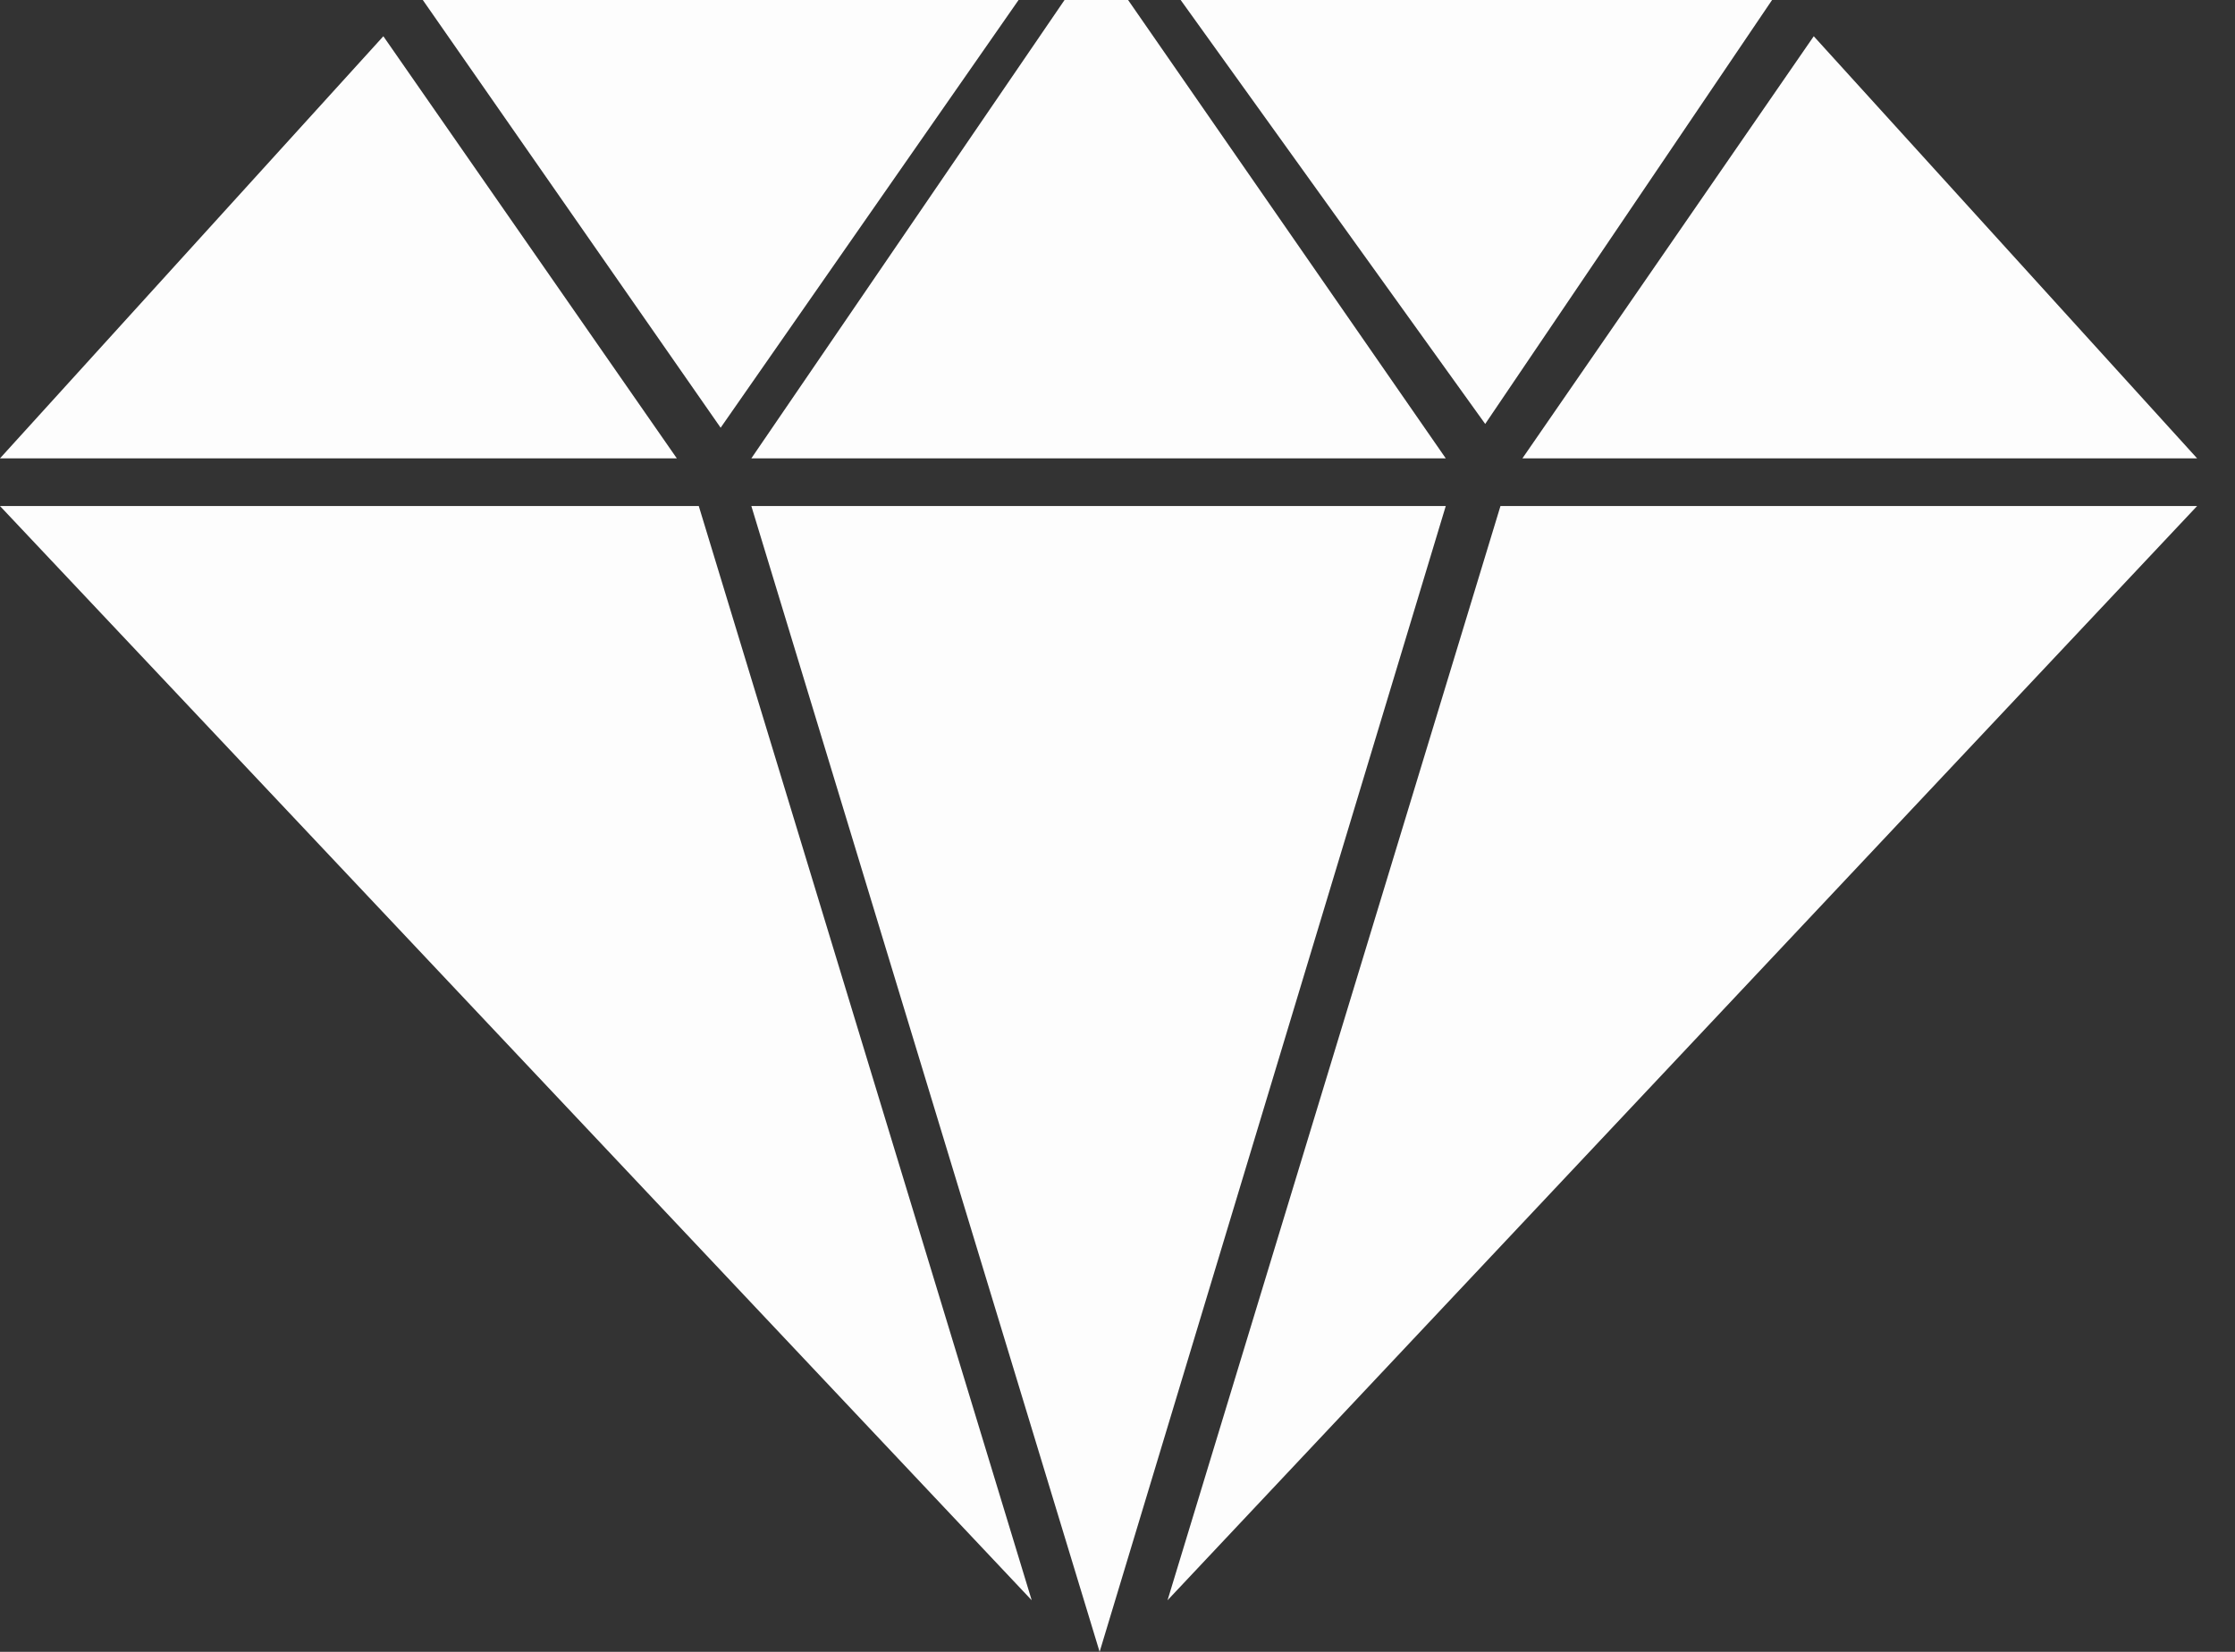
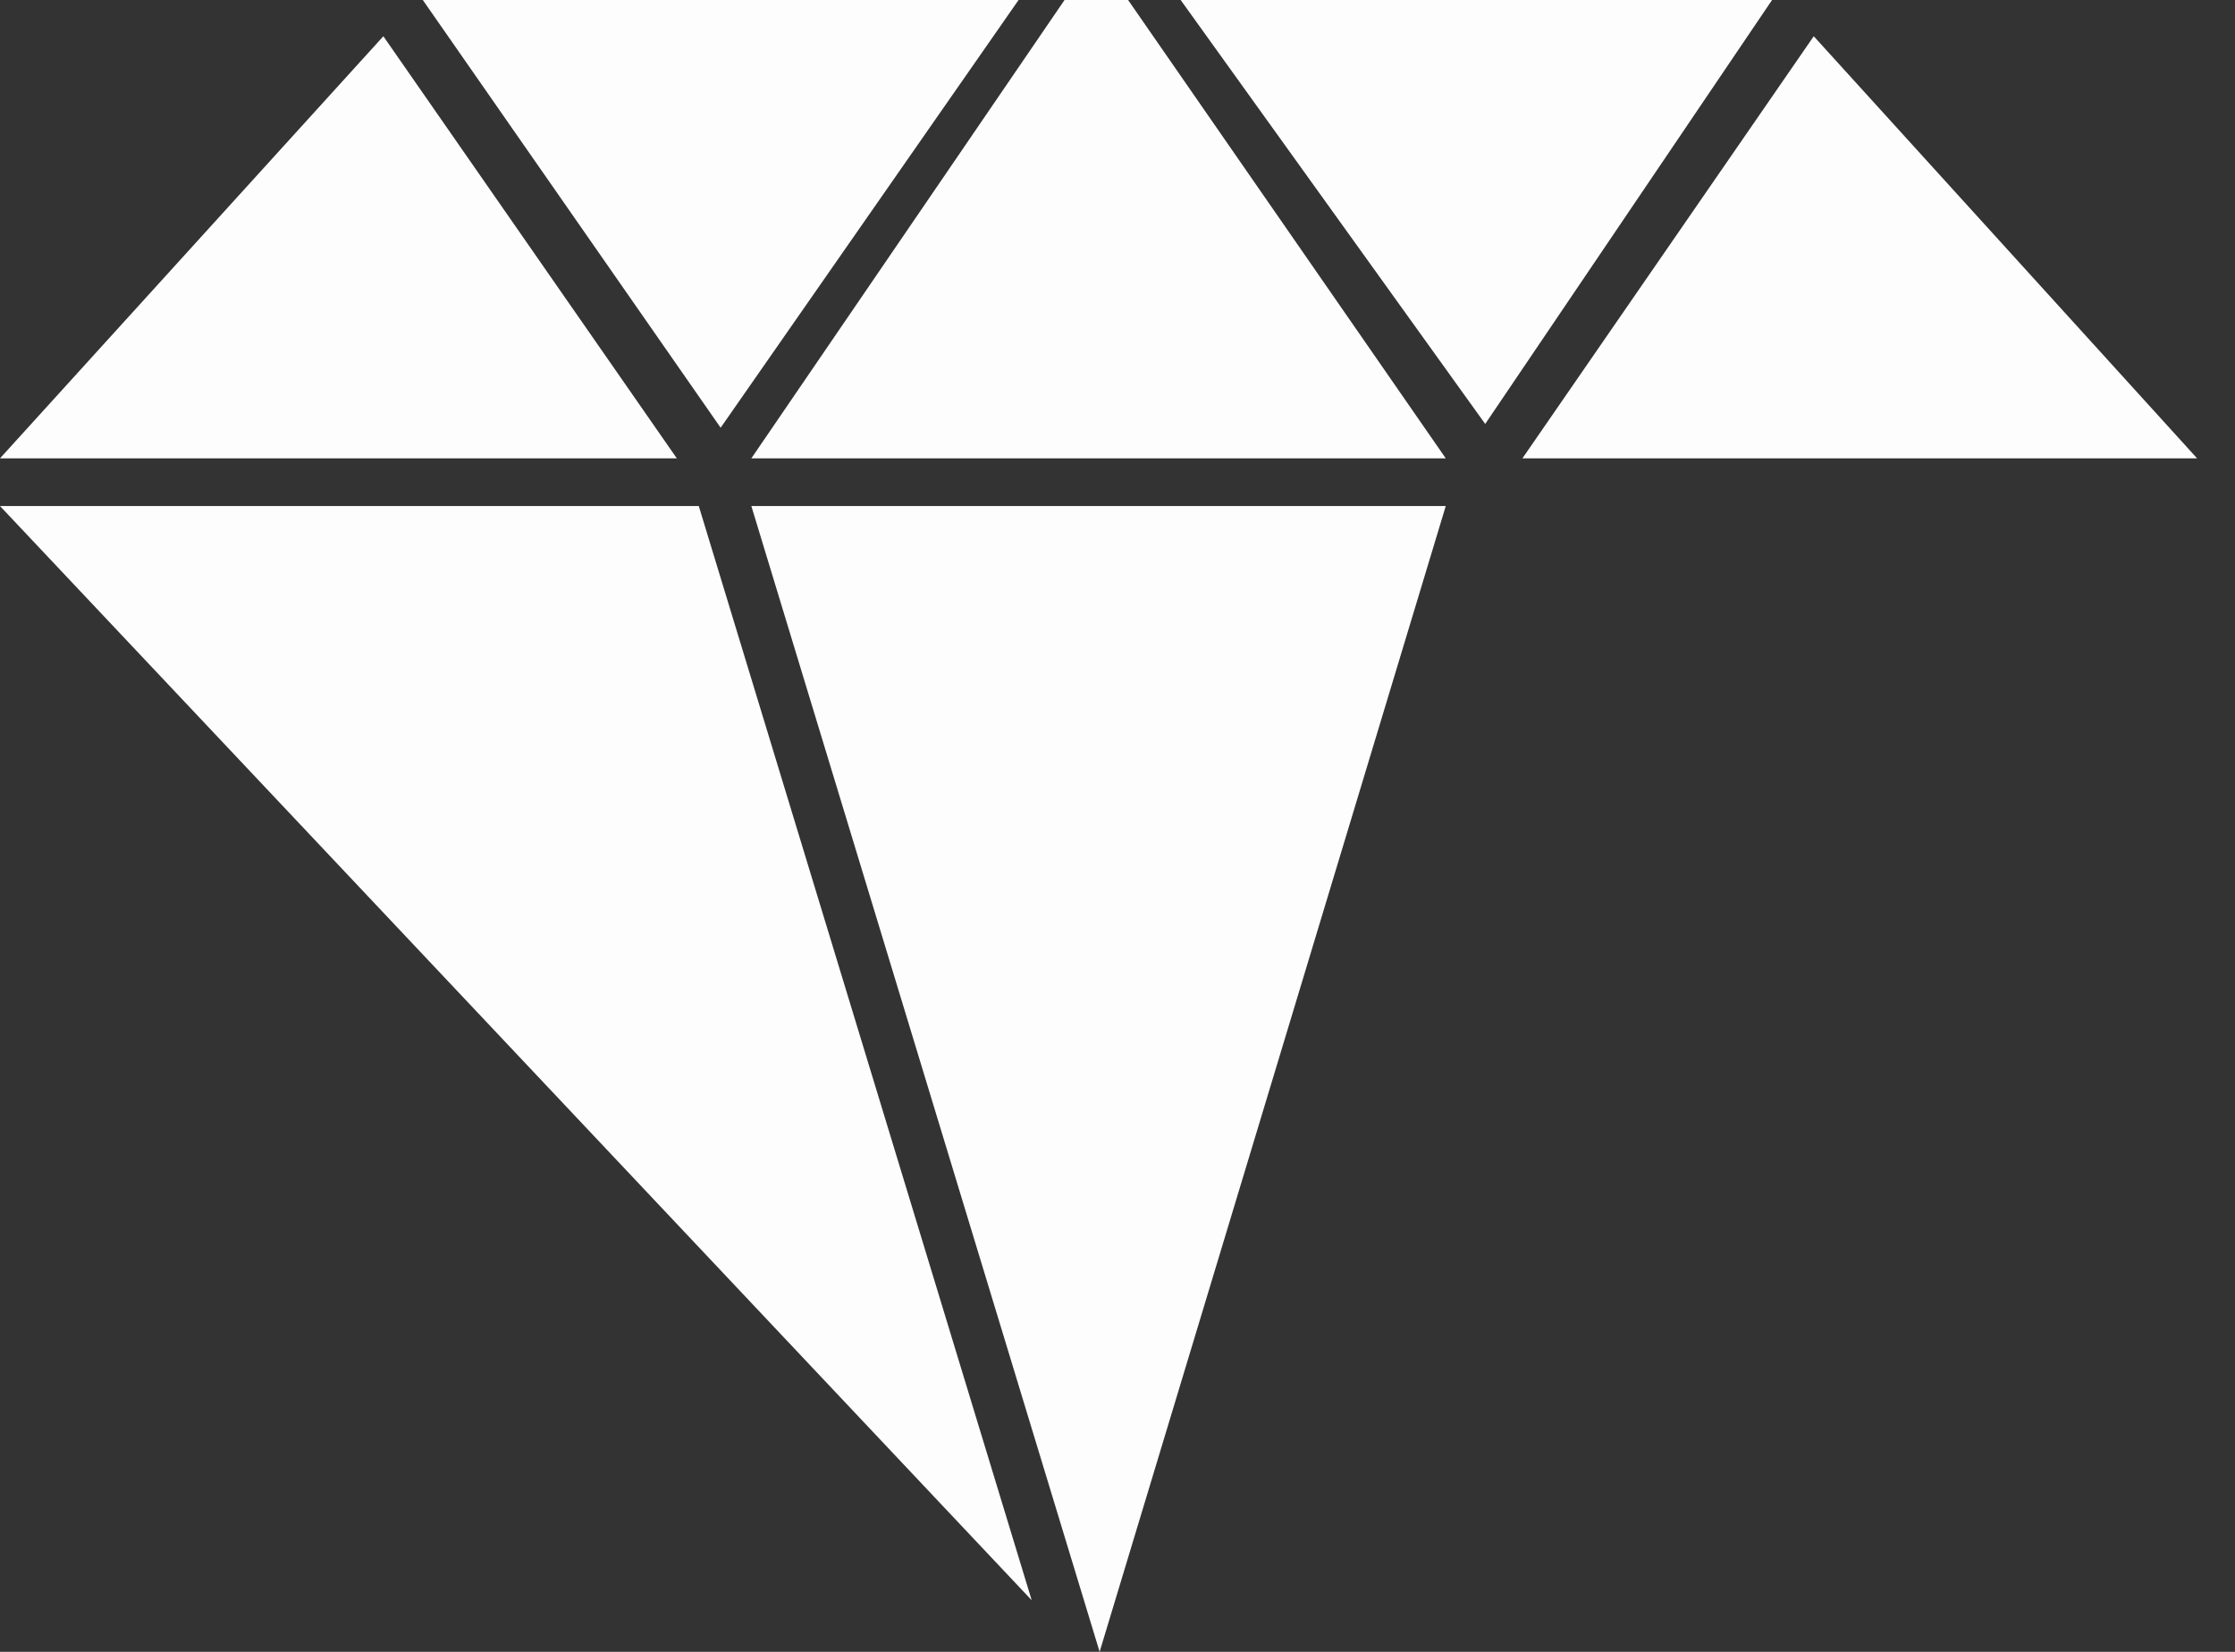
<svg xmlns="http://www.w3.org/2000/svg" width="23" height="17" viewBox="0 0 23 17" fill="none">
  <rect x="0" y="0" width="23" height="17" fill="#333333" stroke="none" />
  <g data-figma-bg-blur-radius="0.5201">
-     <path d="M12.015 16.469L15.441 5.208H22.61L12.015 16.469Z" fill="#FDFDFD" />
    <path d="M14.878 5.208H7.732L11.316 17L14.878 5.208Z" fill="#FDFDFD" />
    <path d="M7.191 5.208H0L10.617 16.469L7.191 5.208Z" fill="#FDFDFD" />
    <path d="M3.945 0.373L0 4.717H6.965L3.945 0.373Z" fill="#FDFDFD" />
    <path d="M10.482 0H4.351L7.416 4.402L10.482 0Z" fill="#FDFDFD" />
    <path d="M11.609 0H10.955L7.732 4.717H14.878L11.609 0Z" fill="#FDFDFD" />
    <path d="M18.236 0H12.15L15.284 4.363L18.236 0Z" fill="#FDFDFD" />
-     <path d="M15.667 4.717L18.665 0.373L22.61 4.717H15.667Z" fill="#FDFDFD" />
+     <path d="M15.667 4.717L18.665 0.373L22.61 4.717Z" fill="#FDFDFD" />
  </g>
  <defs>
    <clipPath id="bgblur_0_8_477_clip_path" transform="translate(0.52 0.52)">
      <path d="M12.015 16.469L15.441 5.208H22.61L12.015 16.469Z" />
      <path d="M14.878 5.208H7.732L11.316 17L14.878 5.208Z" />
      <path d="M7.191 5.208H0L10.617 16.469L7.191 5.208Z" />
      <path d="M3.945 0.373L0 4.717H6.965L3.945 0.373Z" />
      <path d="M10.482 0H4.351L7.416 4.402L10.482 0Z" />
      <path d="M11.609 0H10.955L7.732 4.717H14.878L11.609 0Z" />
      <path d="M18.236 0H12.15L15.284 4.363L18.236 0Z" />
      <path d="M15.667 4.717L18.665 0.373L22.61 4.717H15.667Z" />
    </clipPath>
  </defs>
</svg>